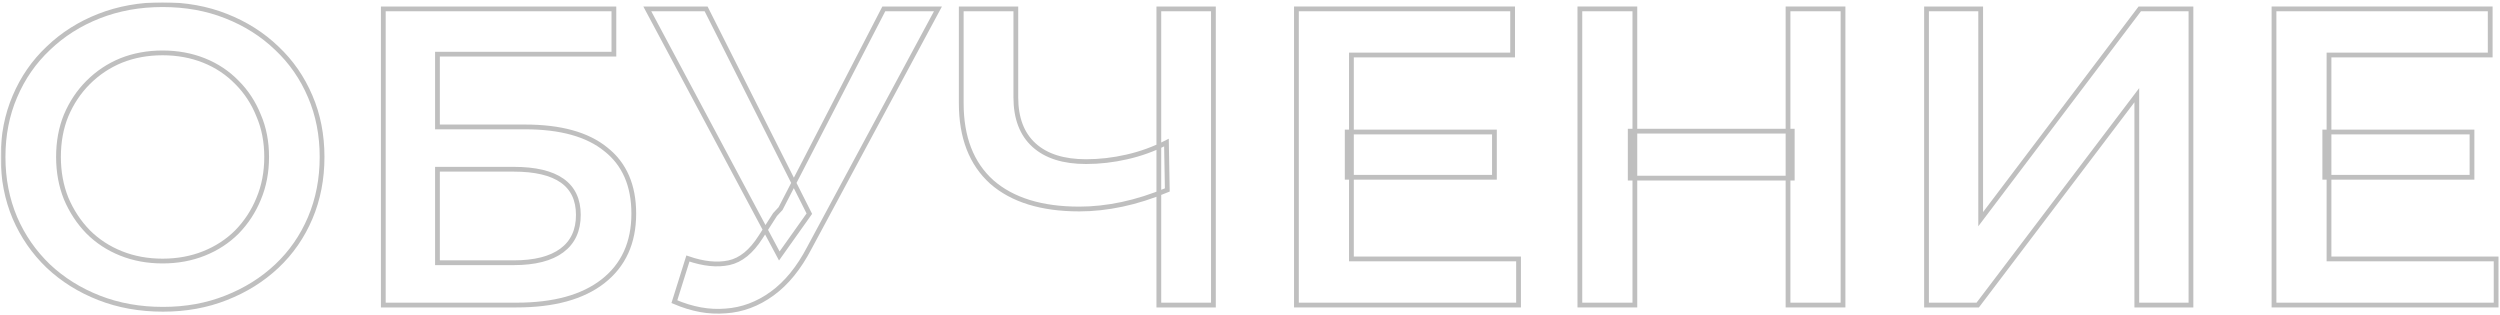
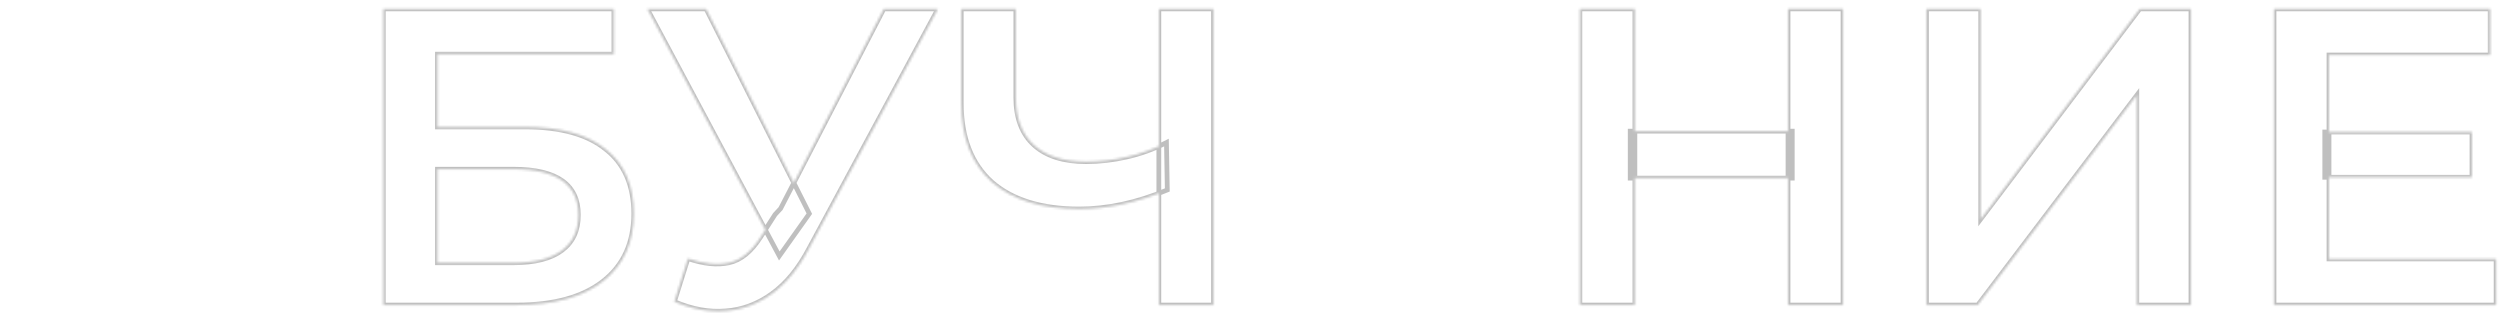
<svg xmlns="http://www.w3.org/2000/svg" width="1049" height="132" viewBox="0 0 1049 132" fill="none">
  <mask id="path-1-outside-1_85_17" maskUnits="userSpaceOnUse" x="0.286" y="0.954" width="1049" height="131" fill="black">
-     <rect fill="white" x="0.286" y="0.954" width="1049" height="131" />
-     <path d="M68.392 129.775C58.687 129.775 49.751 128.178 41.585 124.982C33.419 121.786 26.317 117.348 20.281 111.667C14.245 105.868 9.57 99.122 6.256 91.429C2.943 83.617 1.286 75.096 1.286 65.864C1.286 56.633 2.943 48.171 6.256 40.478C9.57 32.666 14.245 25.92 20.281 20.239C26.317 14.44 33.419 9.942 41.585 6.747C49.751 3.551 58.628 1.954 68.215 1.954C77.919 1.954 86.796 3.551 94.844 6.747C103.01 9.942 110.112 14.44 116.148 20.239C122.184 25.92 126.859 32.666 130.172 40.478C133.486 48.171 135.143 56.633 135.143 65.864C135.143 75.096 133.486 83.617 130.172 91.429C126.859 99.24 122.184 105.986 116.148 111.667C110.112 117.348 103.01 121.786 94.844 124.982C86.796 128.178 77.979 129.775 68.392 129.775ZM68.215 109.537C74.487 109.537 80.287 108.472 85.612 106.341C90.938 104.211 95.554 101.193 99.46 97.287C103.365 93.263 106.383 88.647 108.514 83.44C110.763 78.114 111.887 72.255 111.887 65.864C111.887 59.473 110.763 53.674 108.514 48.467C106.383 43.141 103.365 38.525 99.46 34.619C95.554 30.595 90.938 27.518 85.612 25.388C80.287 23.257 74.487 22.192 68.215 22.192C61.942 22.192 56.142 23.257 50.816 25.388C45.609 27.518 40.993 30.595 36.969 34.619C33.063 38.525 29.986 43.141 27.738 48.467C25.607 53.674 24.542 59.473 24.542 65.864C24.542 72.137 25.607 77.936 27.738 83.262C29.986 88.588 33.063 93.263 36.969 97.287C40.875 101.193 45.491 104.211 50.816 106.341C56.142 108.472 61.942 109.537 68.215 109.537Z" />
    <path d="M160.837 128V3.729H257.591V22.725H183.56V53.26H220.309C235.222 53.26 246.524 56.396 254.217 62.669C262.029 68.823 265.934 77.818 265.934 89.653C265.934 101.844 261.615 111.312 252.975 118.058C244.453 124.686 232.381 128 216.759 128H160.837ZM183.56 110.247H215.516C224.392 110.247 231.139 108.531 235.754 105.099C240.37 101.666 242.678 96.695 242.678 90.186C242.678 77.404 233.624 71.013 215.516 71.013H183.56V110.247Z" />
    <path d="M288.647 108.472C295.157 110.72 300.897 111.312 305.868 110.247C310.838 109.182 315.277 105.572 319.182 99.418L325.218 90.008L327.526 87.523L370.844 3.729H393.567L339.598 104.033C335.219 112.437 330.012 118.828 323.976 123.207C317.94 127.586 311.43 130.012 304.447 130.485C297.583 131.077 290.422 129.775 282.966 126.58L288.647 108.472ZM326.994 107.406L271.604 3.729H296.281L339.598 89.653L326.994 107.406Z" />
    <path d="M489.798 79.712C483.289 82.434 476.957 84.446 470.803 85.748C464.648 87.05 458.672 87.701 452.872 87.701C437.013 87.701 424.763 83.913 416.123 76.339C407.602 68.646 403.341 57.639 403.341 43.318V3.729H426.243V40.833C426.243 49.591 428.787 56.278 433.876 60.894C438.966 65.509 446.244 67.817 455.713 67.817C461.394 67.817 467.075 67.166 472.756 65.864C478.555 64.563 484.117 62.551 489.443 59.828L489.798 79.712ZM486.248 128V3.729H509.149V128H486.248Z" />
    <path d="M565.282 55.39H627.062V74.386H565.282V55.39ZM567.057 108.649H637.182V128H543.978V3.729H634.696V23.08H567.057V108.649Z" />
    <path d="M750.255 3.729H773.333V128H750.255V3.729ZM685.989 128H662.91V3.729H685.989V128ZM752.03 74.741H684.036V55.035H752.03V74.741Z" />
    <path d="M808.371 128V3.729H831.094V91.961L897.846 3.729H919.327V128H896.603V39.945L829.852 128H808.371Z" />
    <path d="M975.474 55.39H1037.25V74.386H975.474V55.39ZM977.249 108.649H1047.37V128H954.17V3.729H1044.89V23.08H977.249V108.649Z" />
  </mask>
-   <path d="M68.392 129.775C58.687 129.775 49.751 128.178 41.585 124.982C33.419 121.786 26.317 117.348 20.281 111.667C14.245 105.868 9.57 99.122 6.256 91.429C2.943 83.617 1.286 75.096 1.286 65.864C1.286 56.633 2.943 48.171 6.256 40.478C9.57 32.666 14.245 25.92 20.281 20.239C26.317 14.44 33.419 9.942 41.585 6.747C49.751 3.551 58.628 1.954 68.215 1.954C77.919 1.954 86.796 3.551 94.844 6.747C103.01 9.942 110.112 14.44 116.148 20.239C122.184 25.92 126.859 32.666 130.172 40.478C133.486 48.171 135.143 56.633 135.143 65.864C135.143 75.096 133.486 83.617 130.172 91.429C126.859 99.24 122.184 105.986 116.148 111.667C110.112 117.348 103.01 121.786 94.844 124.982C86.796 128.178 77.979 129.775 68.392 129.775ZM68.215 109.537C74.487 109.537 80.287 108.472 85.612 106.341C90.938 104.211 95.554 101.193 99.46 97.287C103.365 93.263 106.383 88.647 108.514 83.44C110.763 78.114 111.887 72.255 111.887 65.864C111.887 59.473 110.763 53.674 108.514 48.467C106.383 43.141 103.365 38.525 99.46 34.619C95.554 30.595 90.938 27.518 85.612 25.388C80.287 23.257 74.487 22.192 68.215 22.192C61.942 22.192 56.142 23.257 50.816 25.388C45.609 27.518 40.993 30.595 36.969 34.619C33.063 38.525 29.986 43.141 27.738 48.467C25.607 53.674 24.542 59.473 24.542 65.864C24.542 72.137 25.607 77.936 27.738 83.262C29.986 88.588 33.063 93.263 36.969 97.287C40.875 101.193 45.491 104.211 50.816 106.341C56.142 108.472 61.942 109.537 68.215 109.537Z" stroke="black" stroke-opacity="0.25" stroke-width="2" mask="url(#path-1-outside-1_85_17)" />
  <path d="M160.837 128V3.729H257.591V22.725H183.56V53.26H220.309C235.222 53.26 246.524 56.396 254.217 62.669C262.029 68.823 265.934 77.818 265.934 89.653C265.934 101.844 261.615 111.312 252.975 118.058C244.453 124.686 232.381 128 216.759 128H160.837ZM183.56 110.247H215.516C224.392 110.247 231.139 108.531 235.754 105.099C240.37 101.666 242.678 96.695 242.678 90.186C242.678 77.404 233.624 71.013 215.516 71.013H183.56V110.247Z" stroke="black" stroke-opacity="0.25" stroke-width="2" mask="url(#path-1-outside-1_85_17)" />
  <path d="M288.647 108.472C295.157 110.72 300.897 111.312 305.868 110.247C310.838 109.182 315.277 105.572 319.182 99.418L325.218 90.008L327.526 87.523L370.844 3.729H393.567L339.598 104.033C335.219 112.437 330.012 118.828 323.976 123.207C317.94 127.586 311.43 130.012 304.447 130.485C297.583 131.077 290.422 129.775 282.966 126.58L288.647 108.472ZM326.994 107.406L271.604 3.729H296.281L339.598 89.653L326.994 107.406Z" stroke="black" stroke-opacity="0.25" stroke-width="2" mask="url(#path-1-outside-1_85_17)" />
  <path d="M489.798 79.712C483.289 82.434 476.957 84.446 470.803 85.748C464.648 87.05 458.672 87.701 452.872 87.701C437.013 87.701 424.763 83.913 416.123 76.339C407.602 68.646 403.341 57.639 403.341 43.318V3.729H426.243V40.833C426.243 49.591 428.787 56.278 433.876 60.894C438.966 65.509 446.244 67.817 455.713 67.817C461.394 67.817 467.075 67.166 472.756 65.864C478.555 64.563 484.117 62.551 489.443 59.828L489.798 79.712ZM486.248 128V3.729H509.149V128H486.248Z" stroke="black" stroke-opacity="0.25" stroke-width="2" mask="url(#path-1-outside-1_85_17)" />
-   <path d="M565.282 55.39H627.062V74.386H565.282V55.39ZM567.057 108.649H637.182V128H543.978V3.729H634.696V23.08H567.057V108.649Z" stroke="black" stroke-opacity="0.25" stroke-width="2" mask="url(#path-1-outside-1_85_17)" />
  <path d="M750.255 3.729H773.333V128H750.255V3.729ZM685.989 128H662.91V3.729H685.989V128ZM752.03 74.741H684.036V55.035H752.03V74.741Z" stroke="black" stroke-opacity="0.25" stroke-width="2" mask="url(#path-1-outside-1_85_17)" />
  <path d="M808.371 128V3.729H831.094V91.961L897.846 3.729H919.327V128H896.603V39.945L829.852 128H808.371Z" stroke="black" stroke-opacity="0.25" stroke-width="2" mask="url(#path-1-outside-1_85_17)" />
  <path d="M975.474 55.39H1037.25V74.386H975.474V55.39ZM977.249 108.649H1047.37V128H954.17V3.729H1044.89V23.08H977.249V108.649Z" stroke="black" stroke-opacity="0.25" stroke-width="2" mask="url(#path-1-outside-1_85_17)" />
</svg>